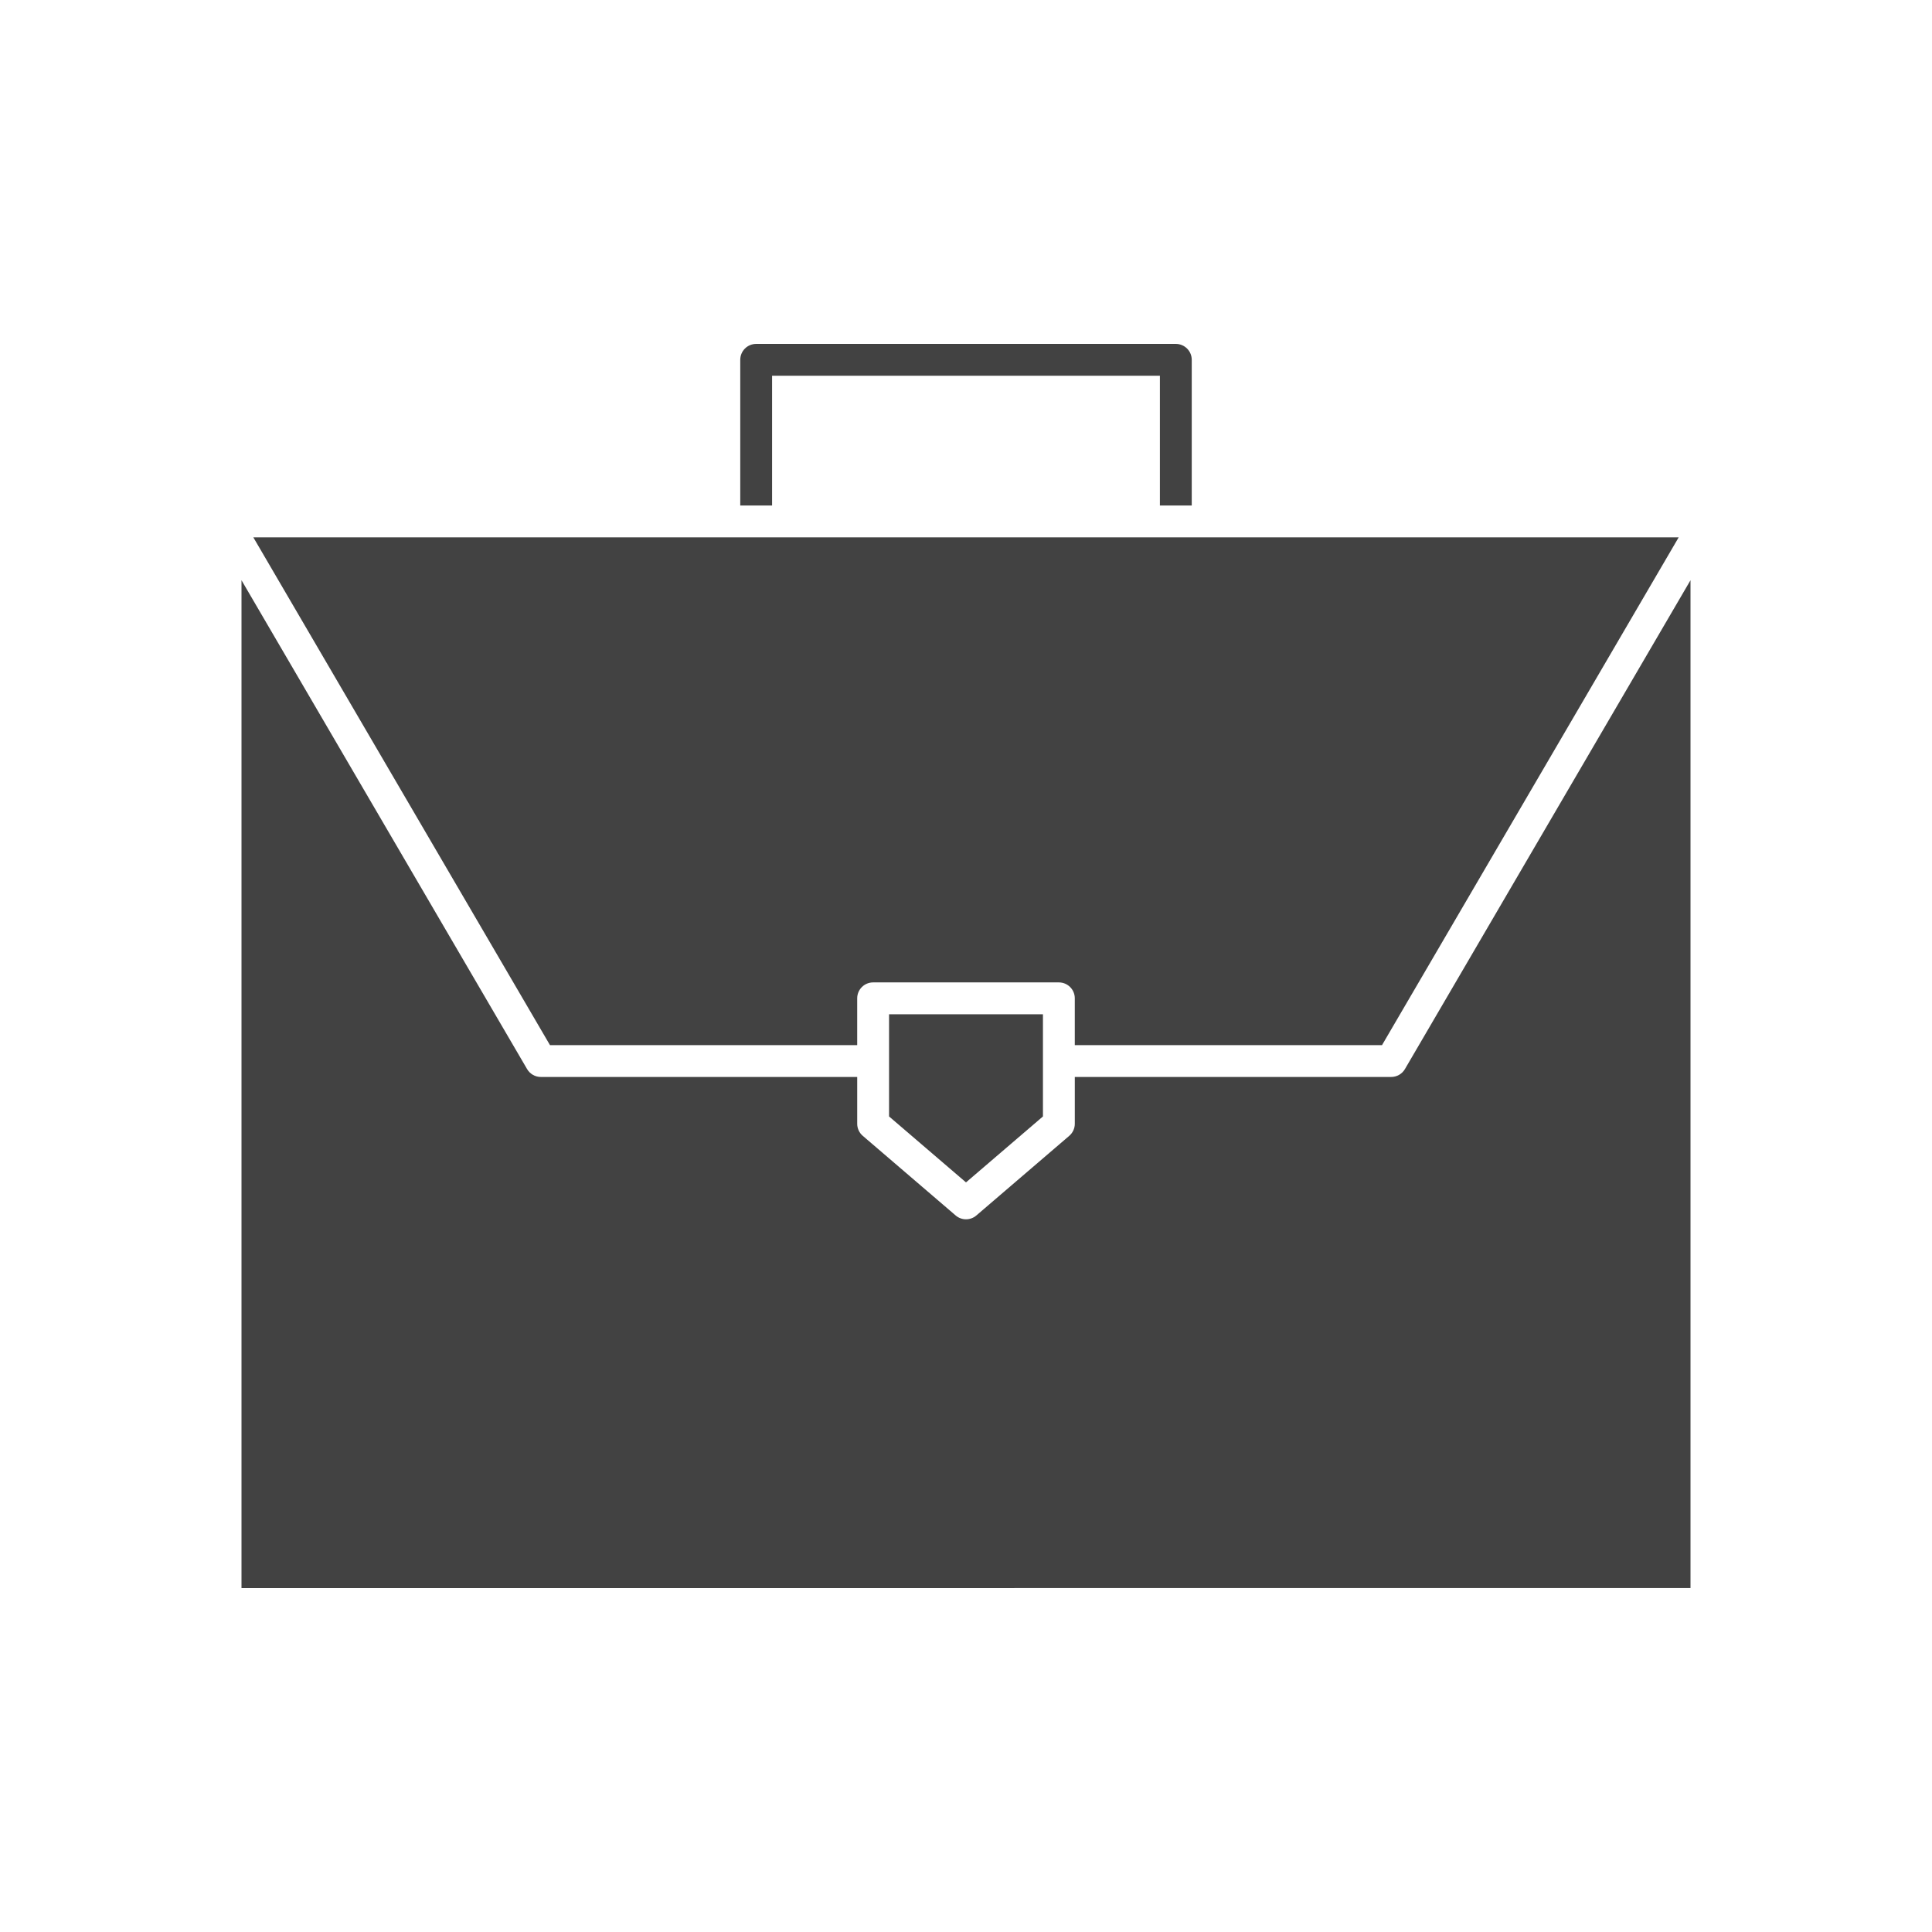
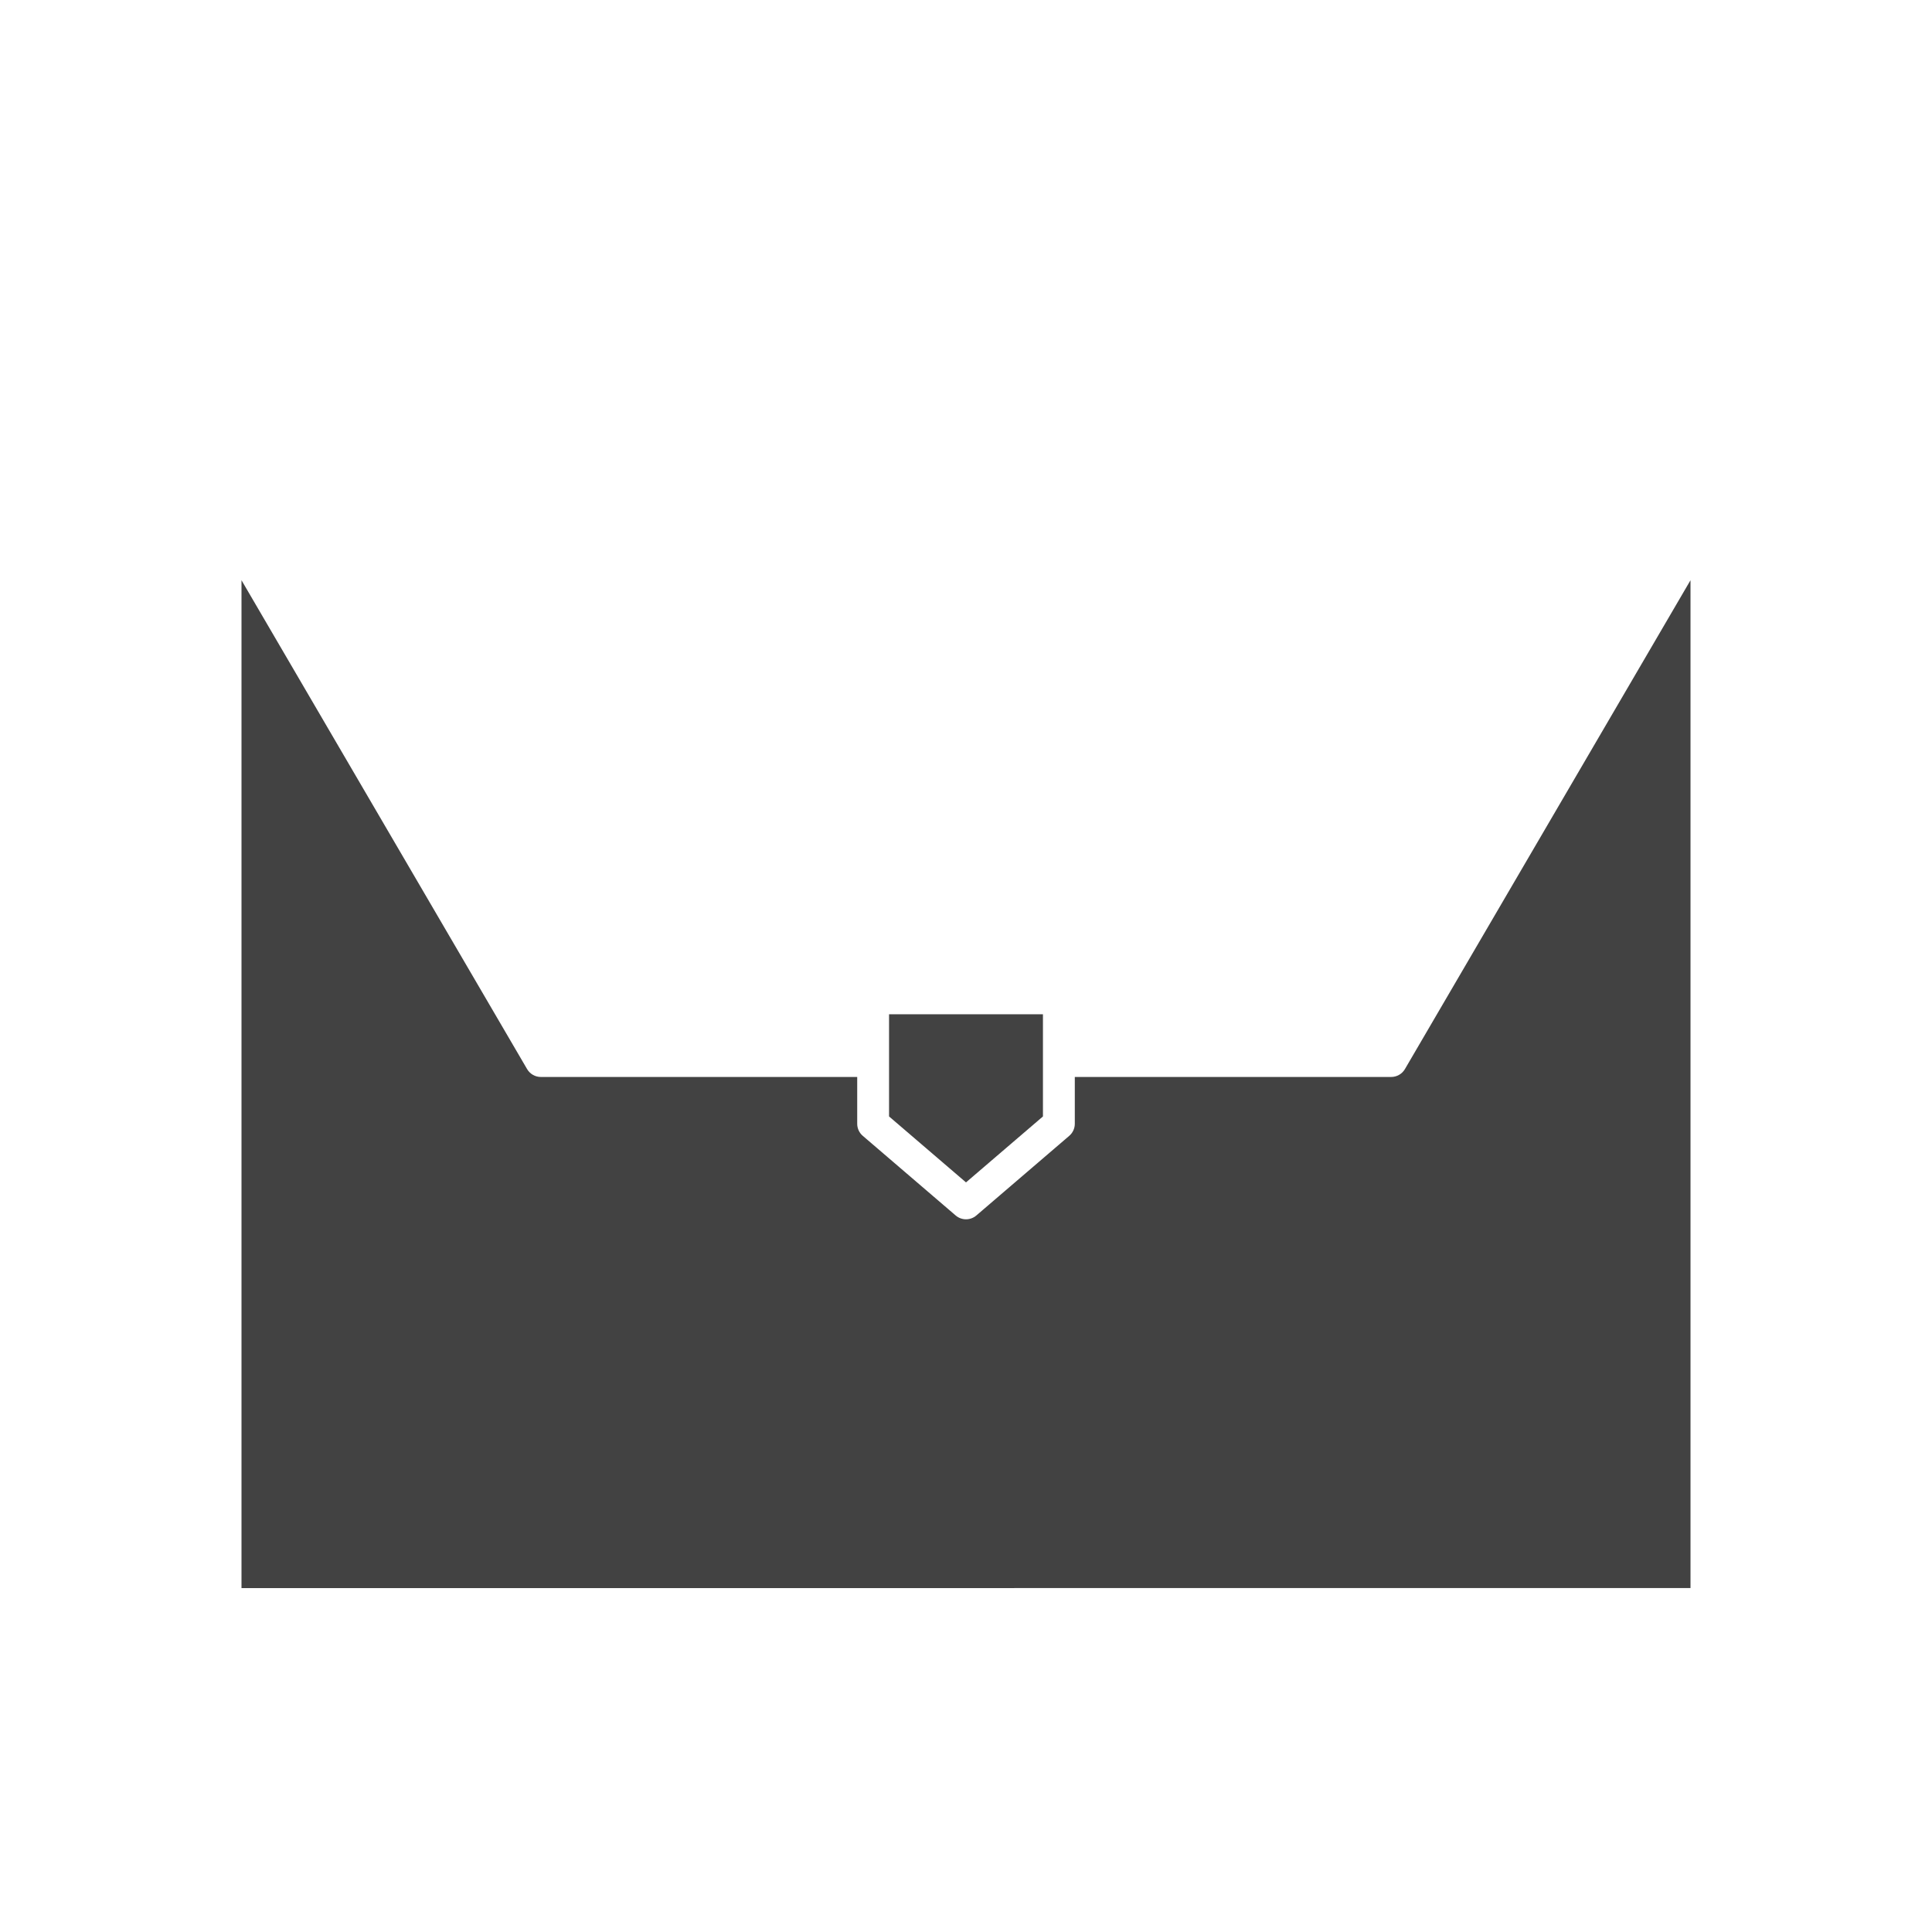
<svg xmlns="http://www.w3.org/2000/svg" version="1.1" id="Layer_1" x="0px" y="0px" viewBox="0 0 2048 2048" style="enable-background:new 0 0 2048 2048;" xml:space="preserve">
  <style type="text/css">
	.st0{fill:#424242;}
</style>
  <g>
    <g>
      <g id="XMLID_1_">
-         <path class="st0" d="M1779.47,569.61l-314.46,538.25h-325.68v-49.59c0-9.33-7.55-16.88-16.88-16.88H925.55     c-9.33,0-16.88,7.55-16.88,16.88v49.59H582.99L268.54,569.61H1779.47z" />
        <polygon class="st0" points="1105.57,1124.75 1105.57,1183.47 1024,1253.39 942.43,1183.47 942.43,1124.75 942.43,1075.15      1105.57,1075.15    " />
        <path class="st0" d="M1792,615.07v1068.36H256V615.07l302.73,518.19c3.03,5.18,8.58,8.37,14.58,8.37h335.37v49.6     c0,4.93,2.15,9.6,5.9,12.81l98.45,84.4c3.15,2.71,7.07,4.07,10.98,4.07s7.83-1.36,10.98-4.07l98.45-84.4     c3.75-3.21,5.9-7.88,5.9-12.81v-49.6h335.37c6,0,11.55-3.19,14.58-8.37L1792,615.07z" />
-         <path class="st0" d="M1263.3,381.44v154.41h-33.76V398.32H818.45v137.53H784.7V381.44c0-9.33,7.55-16.88,16.88-16.88h444.85     C1255.75,364.56,1263.3,372.12,1263.3,381.44z" />
      </g>
    </g>
  </g>
</svg>